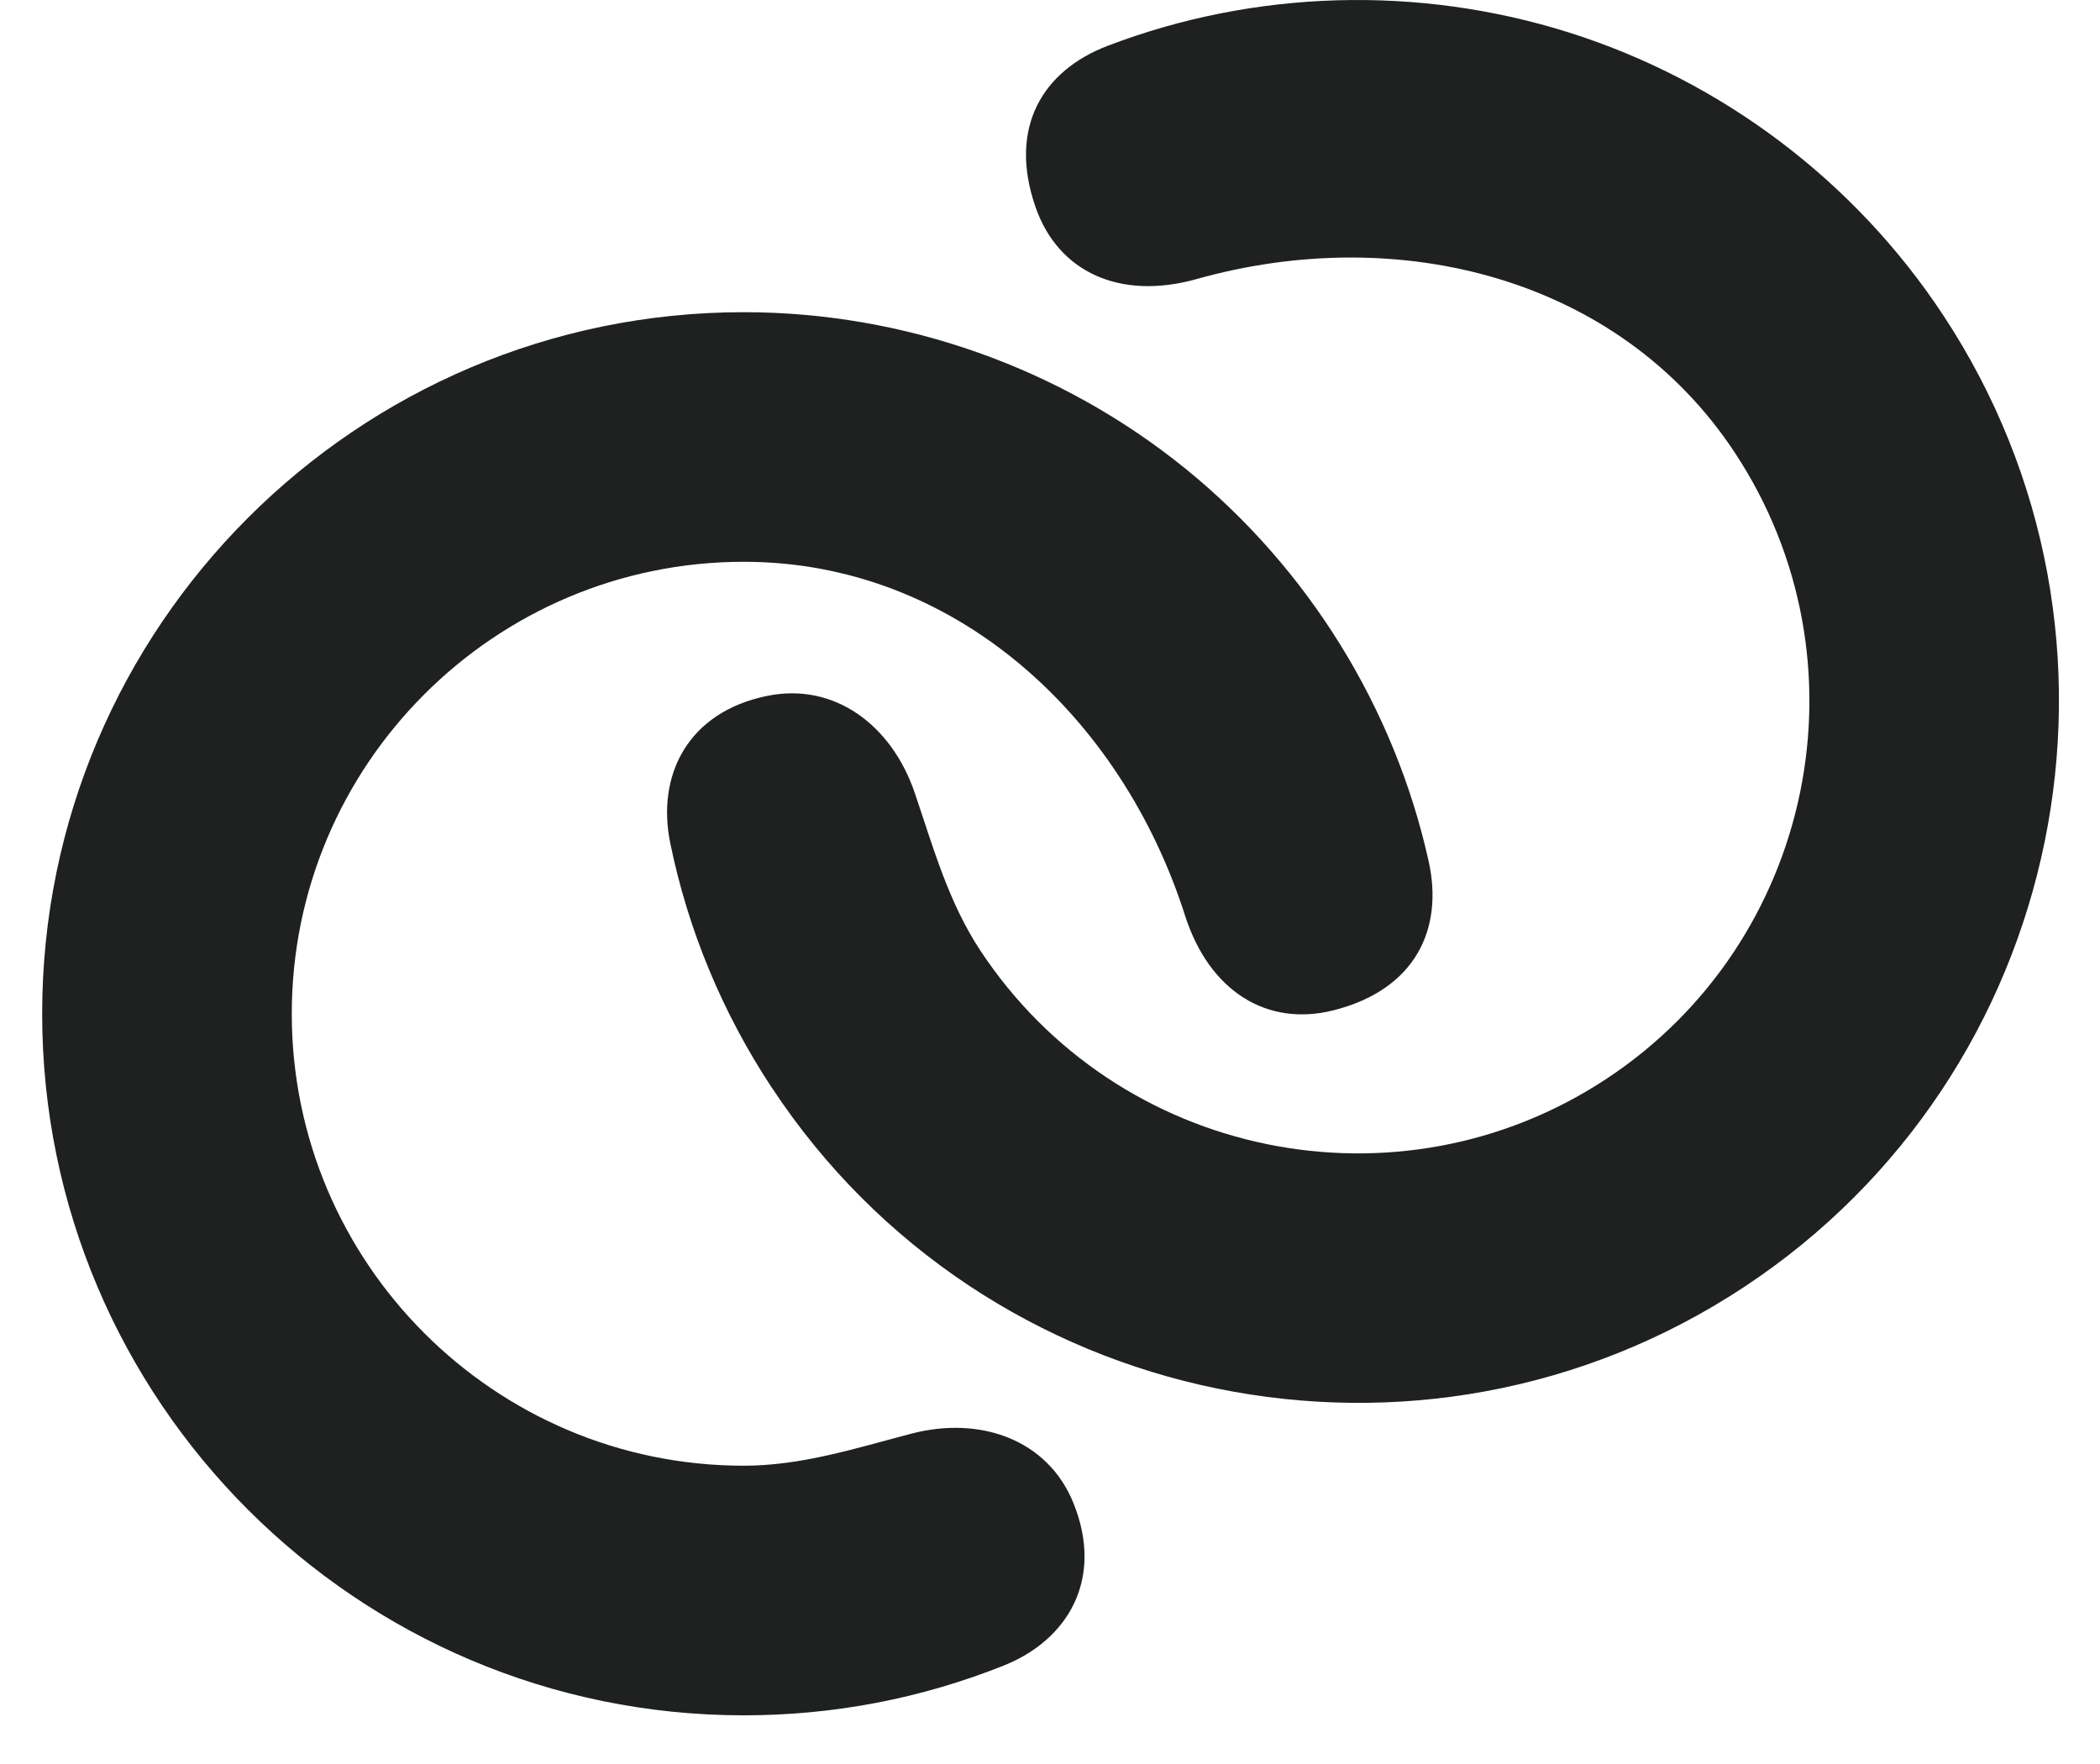
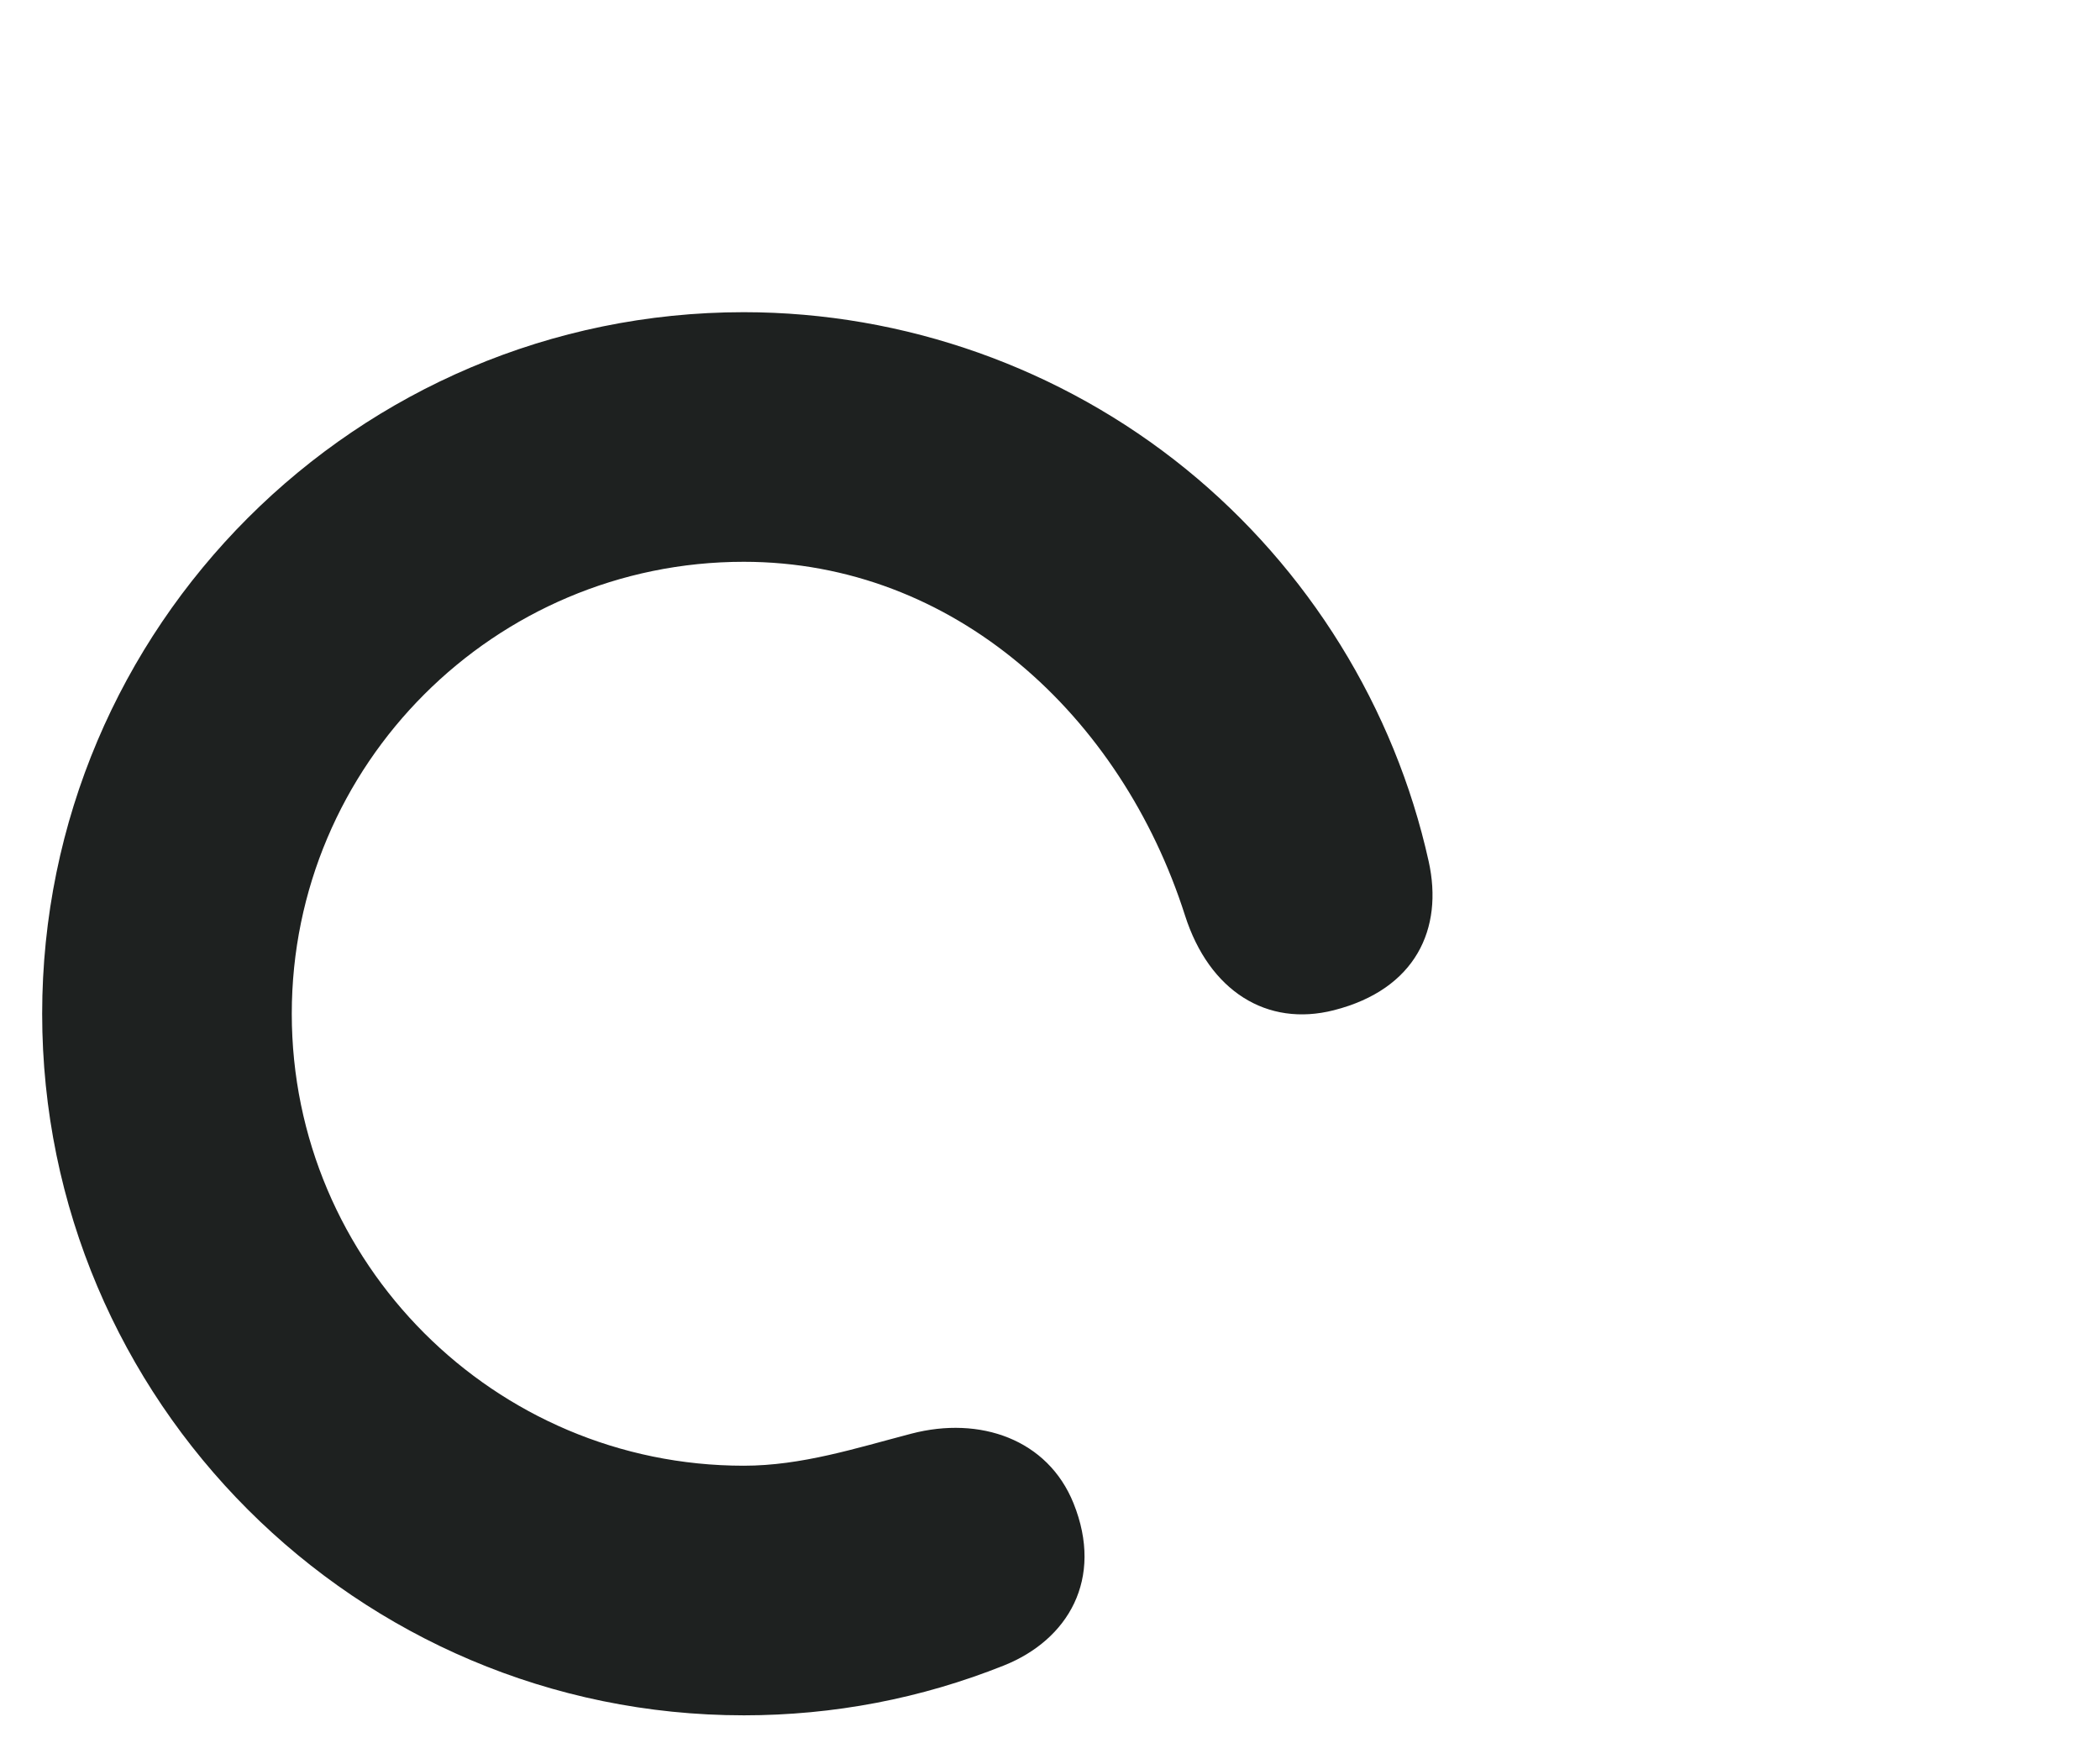
<svg xmlns="http://www.w3.org/2000/svg" fill="none" height="42" viewBox="0 0 50 42" width="50">
  <g fill="#1e2120">
    <path d="m17.708 40.841c-9.211 0-16.704-7.494-16.704-16.704s7.493-16.704 16.704-16.704c3.824 0 7.562 1.326 10.526 3.733 2.919 2.371 4.972 5.689 5.782 9.343.355 1.602-.306 3.047-2.258 3.544-1.591.405-2.967-.453-3.544-2.258-1.521-4.76-5.5-8.419-10.506-8.419-5.934 0-10.761 4.828-10.761 10.761s4.828 10.761 10.761 10.761c1.38 0 2.67-.418 3.99-.763 1.637-.428 3.249.135 3.862 1.657.727 1.806-.133 3.253-1.657 3.862-1.972.788-4.057 1.187-6.195 1.187z" />
-     <path d="m18.381 25.902c5.073 7.688 15.454 9.816 23.142 4.743 7.688-5.073 9.816-15.454 4.743-23.142-2.106-3.192-5.271-5.582-8.913-6.73-3.587-1.131-7.487-1.017-10.983.319-1.533.586-2.374 1.934-1.715 3.837.538 1.551 2.012 2.227 3.837 1.715 4.81-1.352 10.056-.046 12.813 4.133 3.268 4.953 1.897 11.641-3.056 14.909-4.953 3.268-11.641 1.897-14.909-3.056-.76-1.152-1.121-2.458-1.56-3.751-.544-1.602-1.902-2.638-3.51-2.311-1.907.388-2.642 1.903-2.311 3.51.428 2.08 1.243 4.04 2.421 5.825z" />
  </g>
</svg>